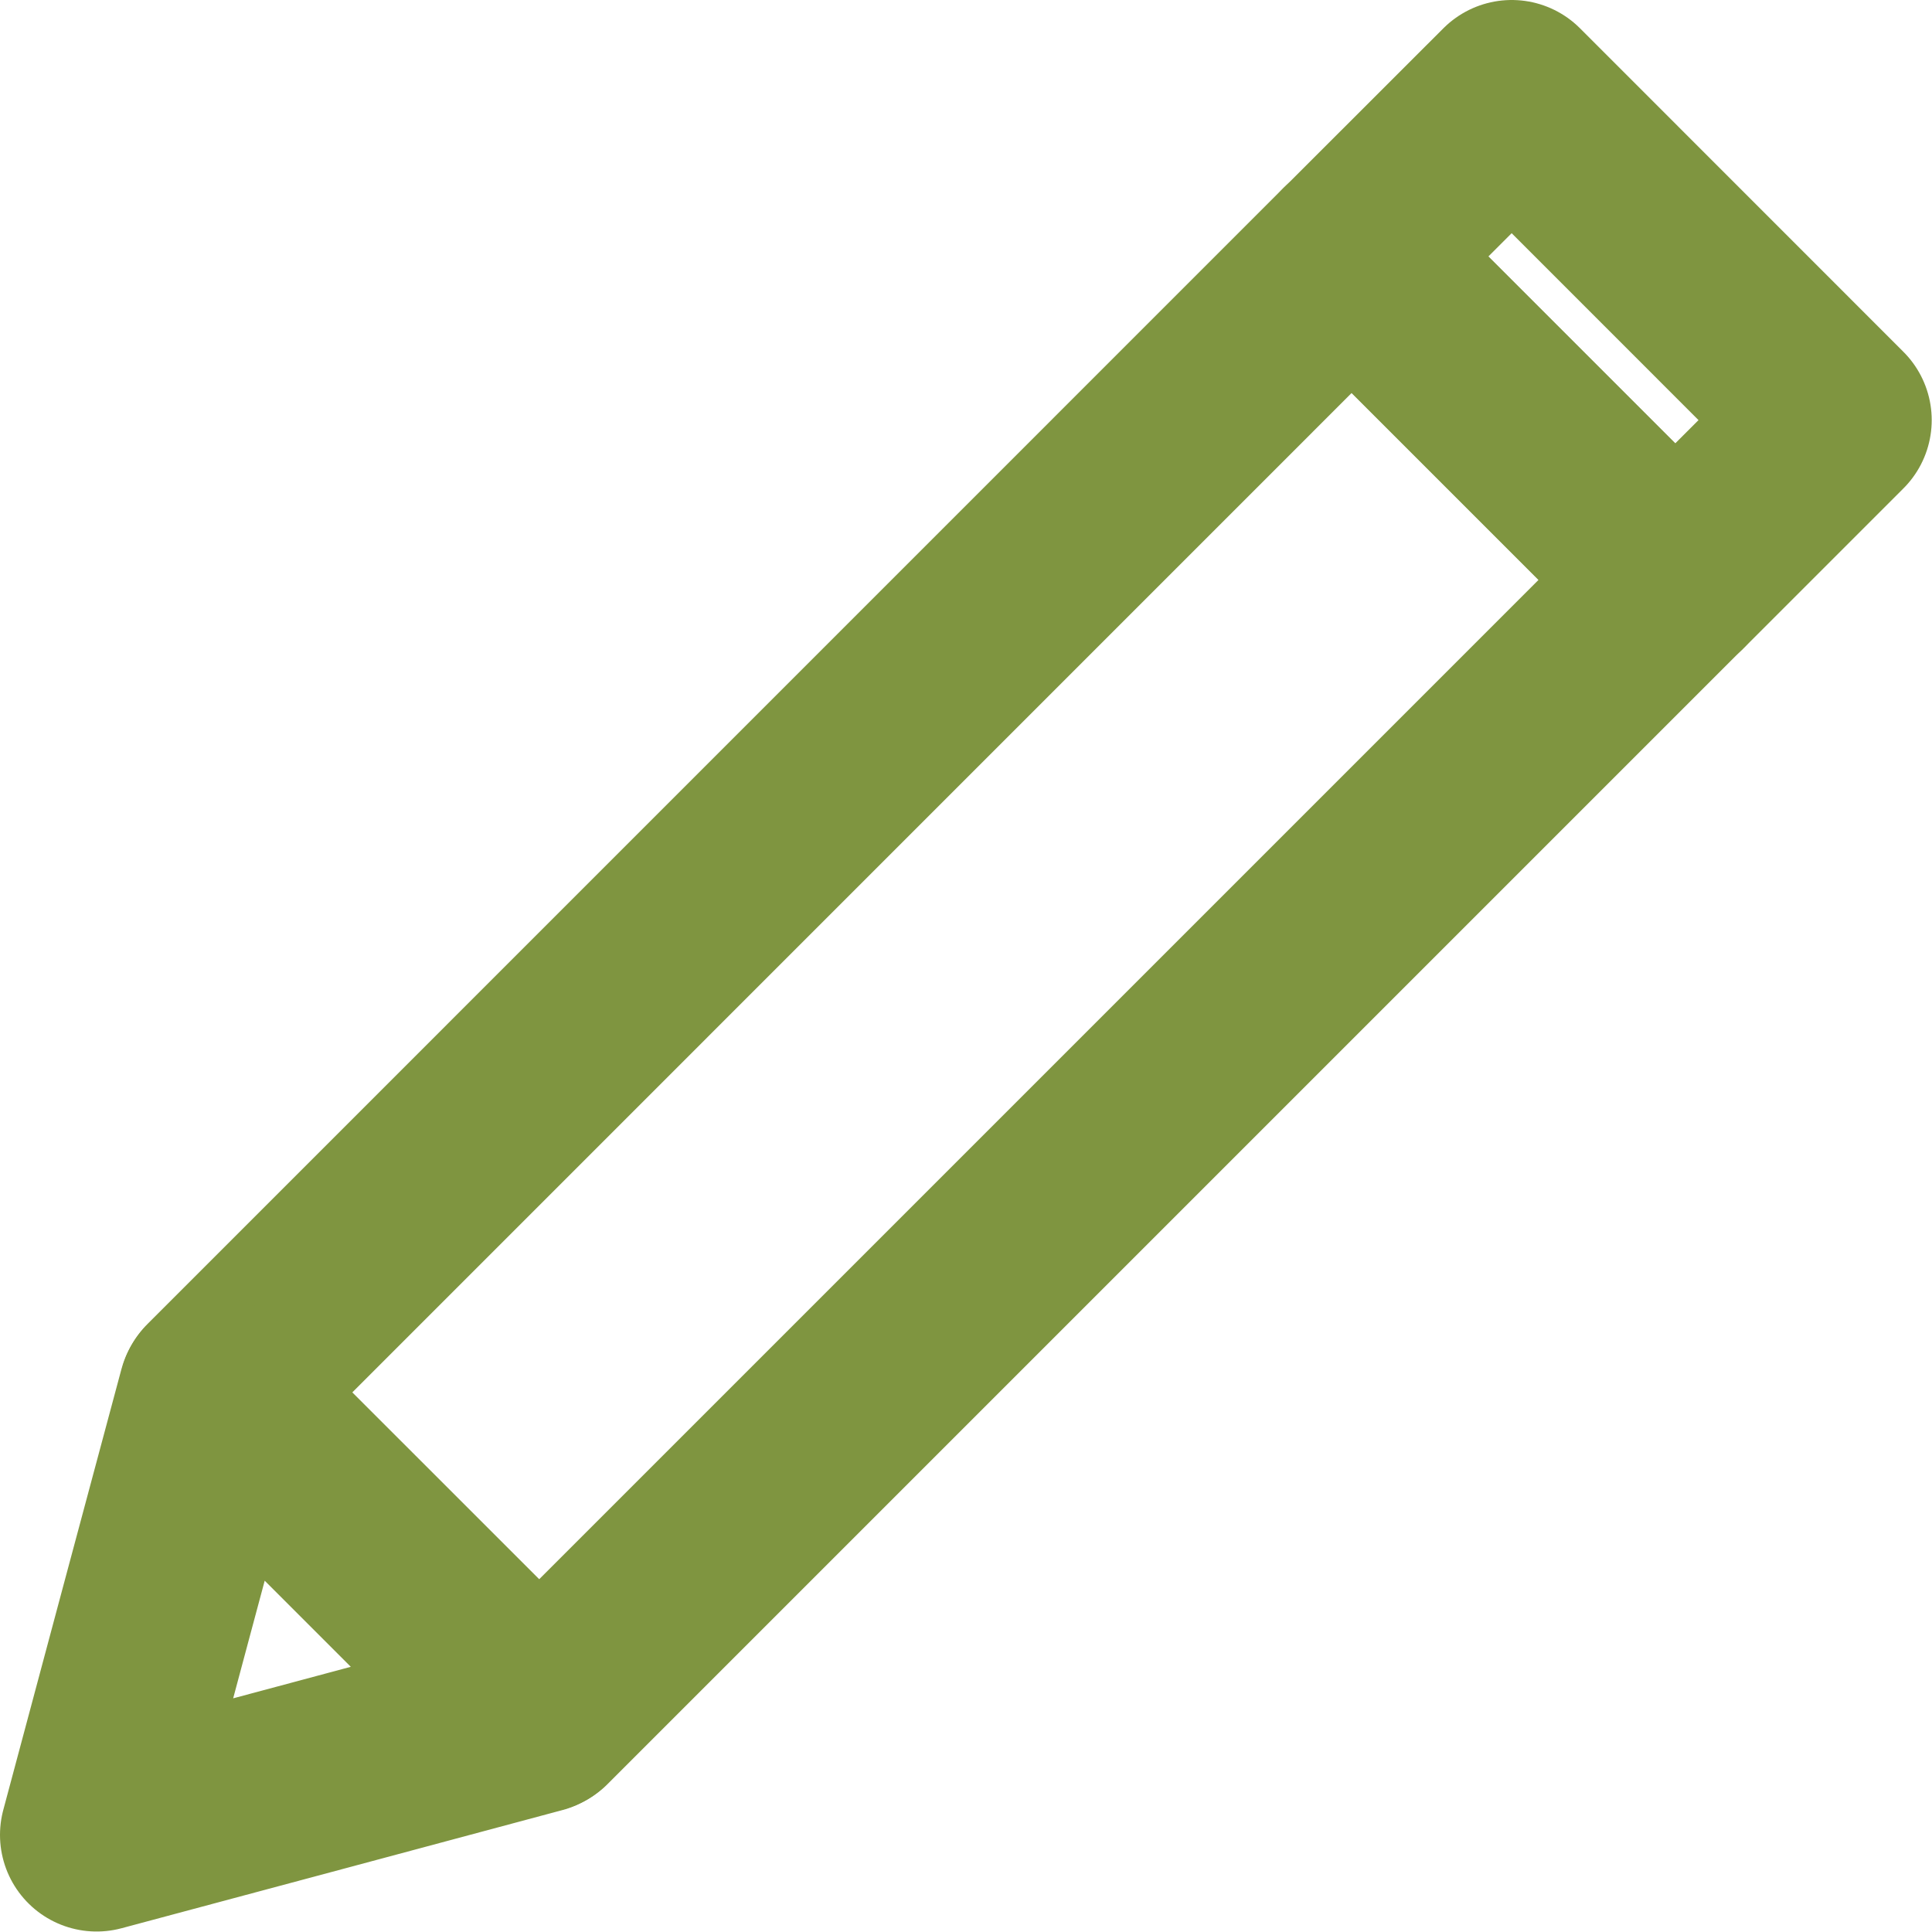
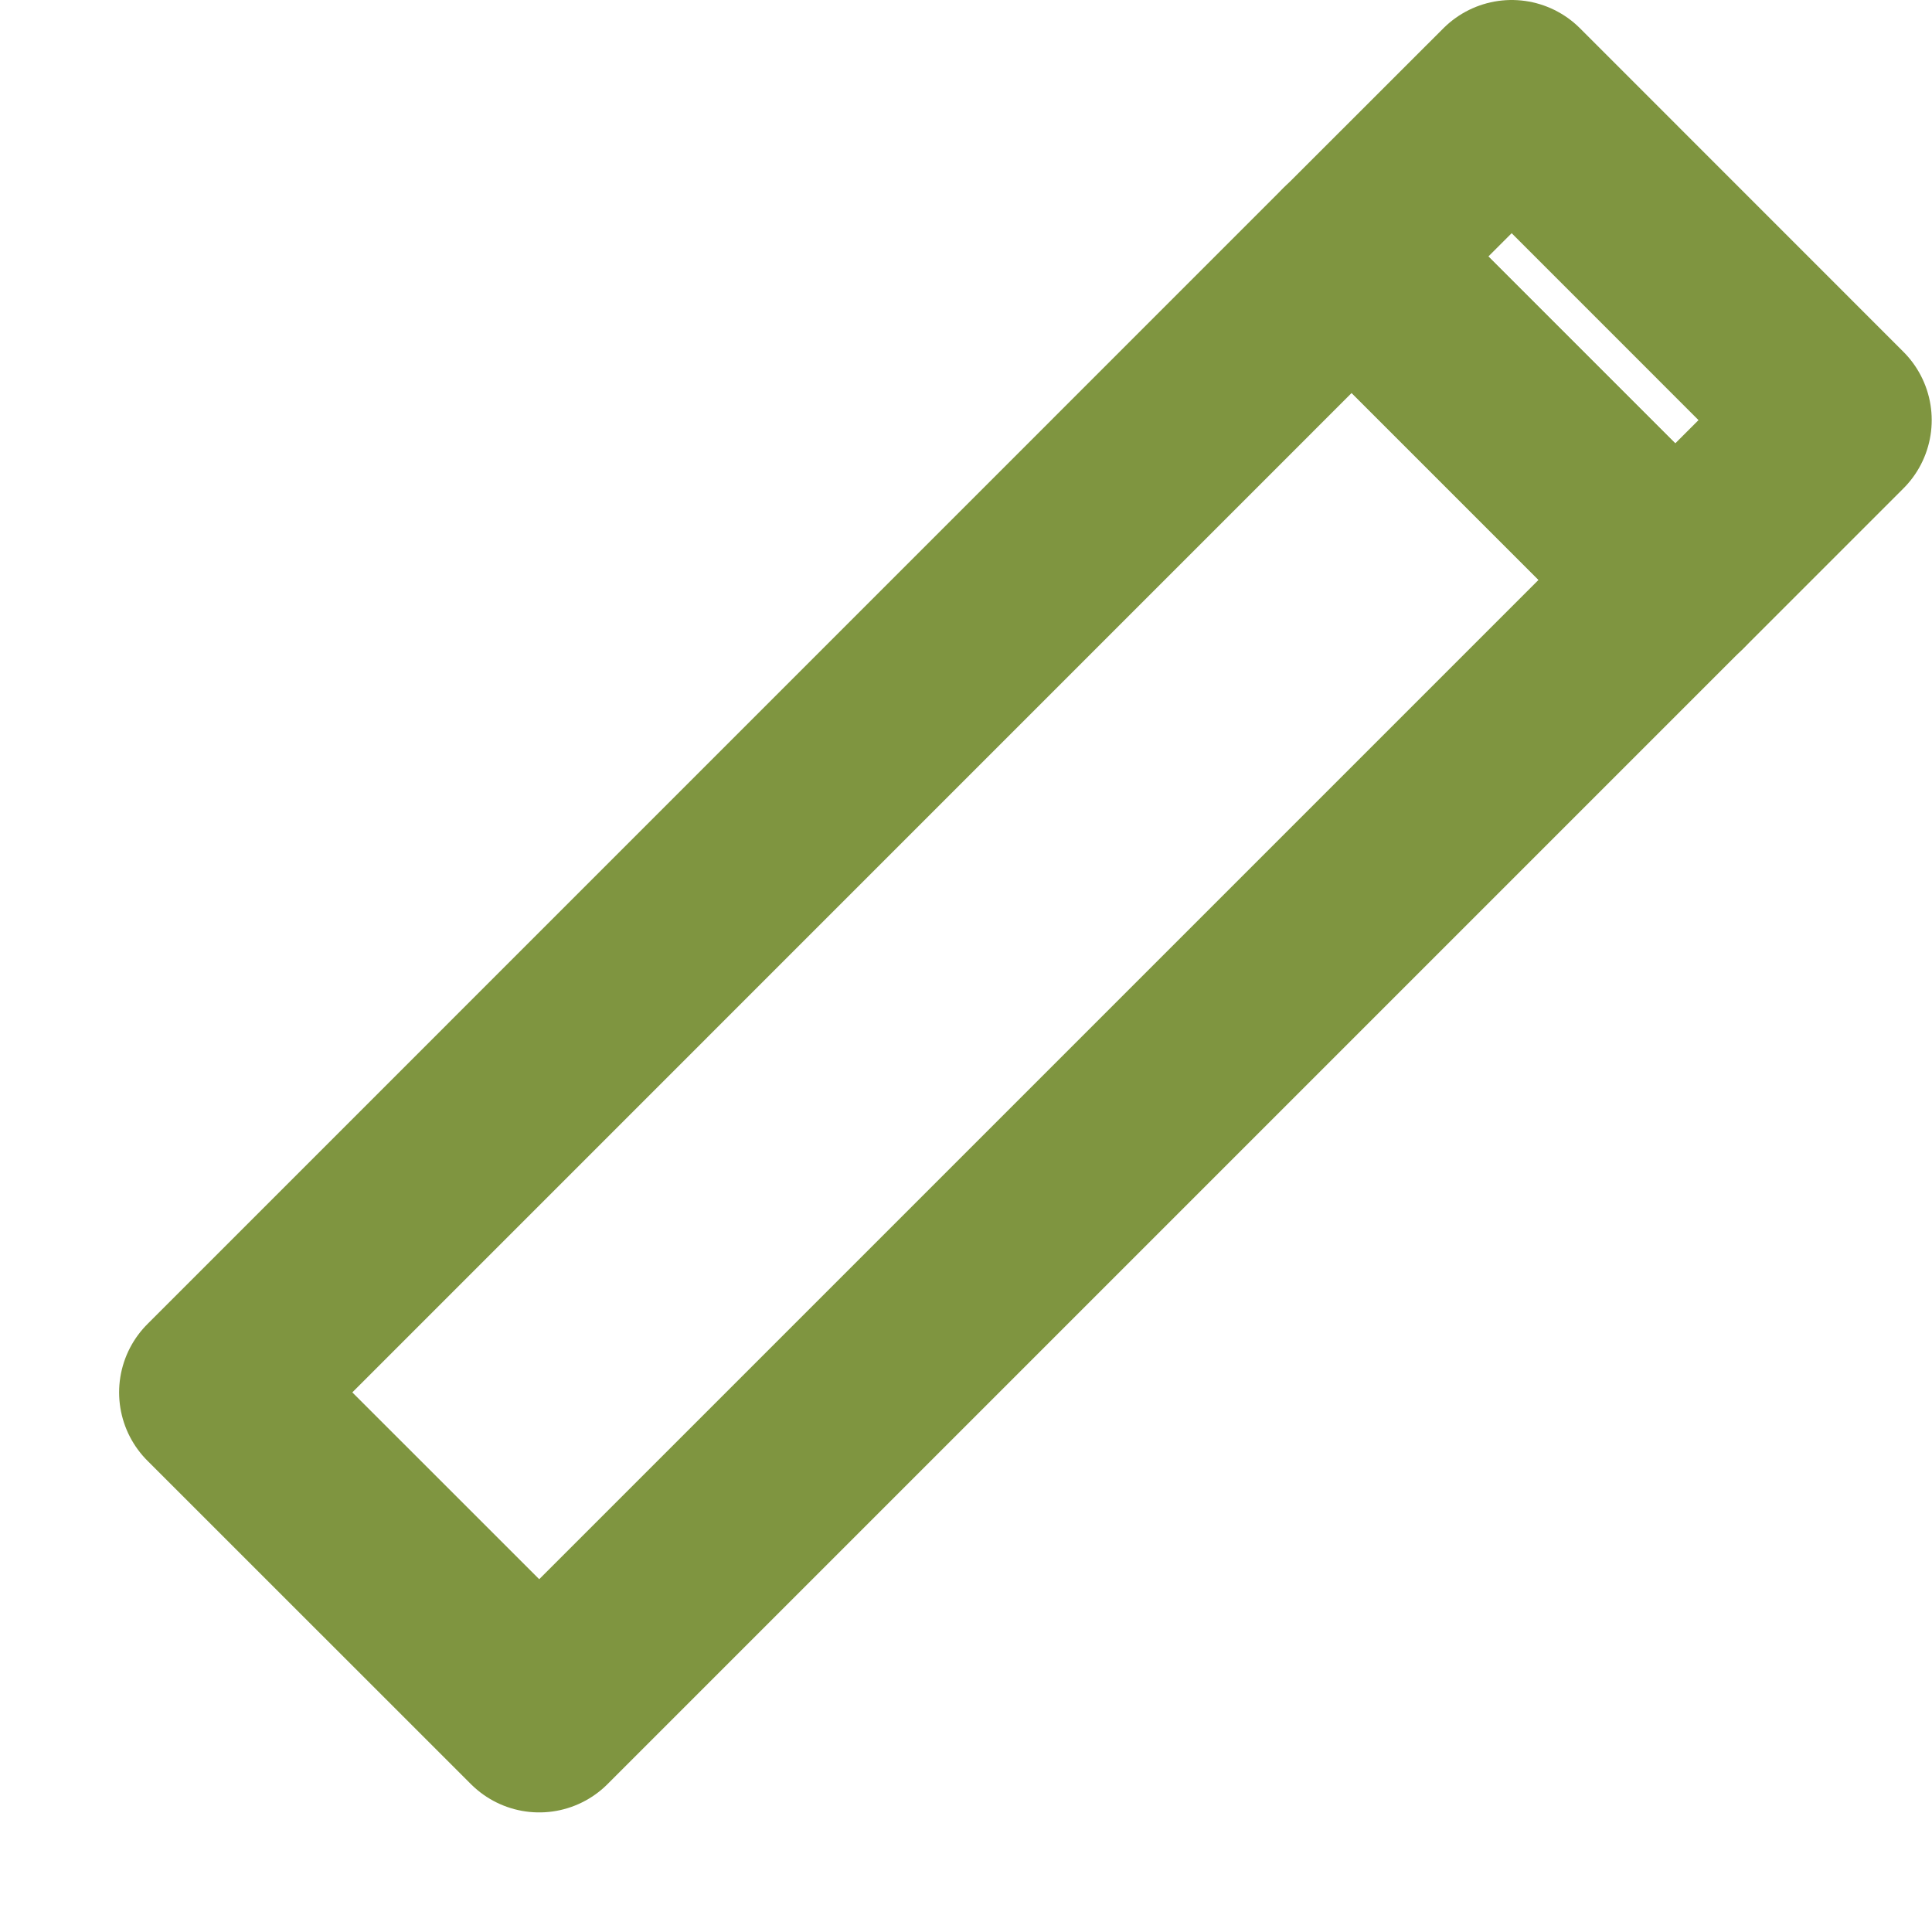
<svg xmlns="http://www.w3.org/2000/svg" width="20" height="20" viewBox="0 0 20 20" fill="none">
  <path d="M17.341 6.003L13.992 2.654L2.233 14.414L5.582 17.762L17.341 6.003Z" stroke="#7F9540" stroke-width="2" stroke-miterlimit="10" stroke-linecap="round" stroke-linejoin="round" />
-   <path d="M3.893 16.102L5.563 17.772L3.281 18.384L1 18.995L1.611 16.713L2.223 14.432L3.893 16.102Z" stroke="#7F9540" stroke-width="2" stroke-miterlimit="10" stroke-linecap="round" stroke-linejoin="round" />
  <path d="M18.997 4.349L15.649 1L13.993 2.655L17.342 6.004L18.997 4.349Z" stroke="#7F9540" stroke-width="2" stroke-miterlimit="10" stroke-linecap="round" stroke-linejoin="round" />
</svg>